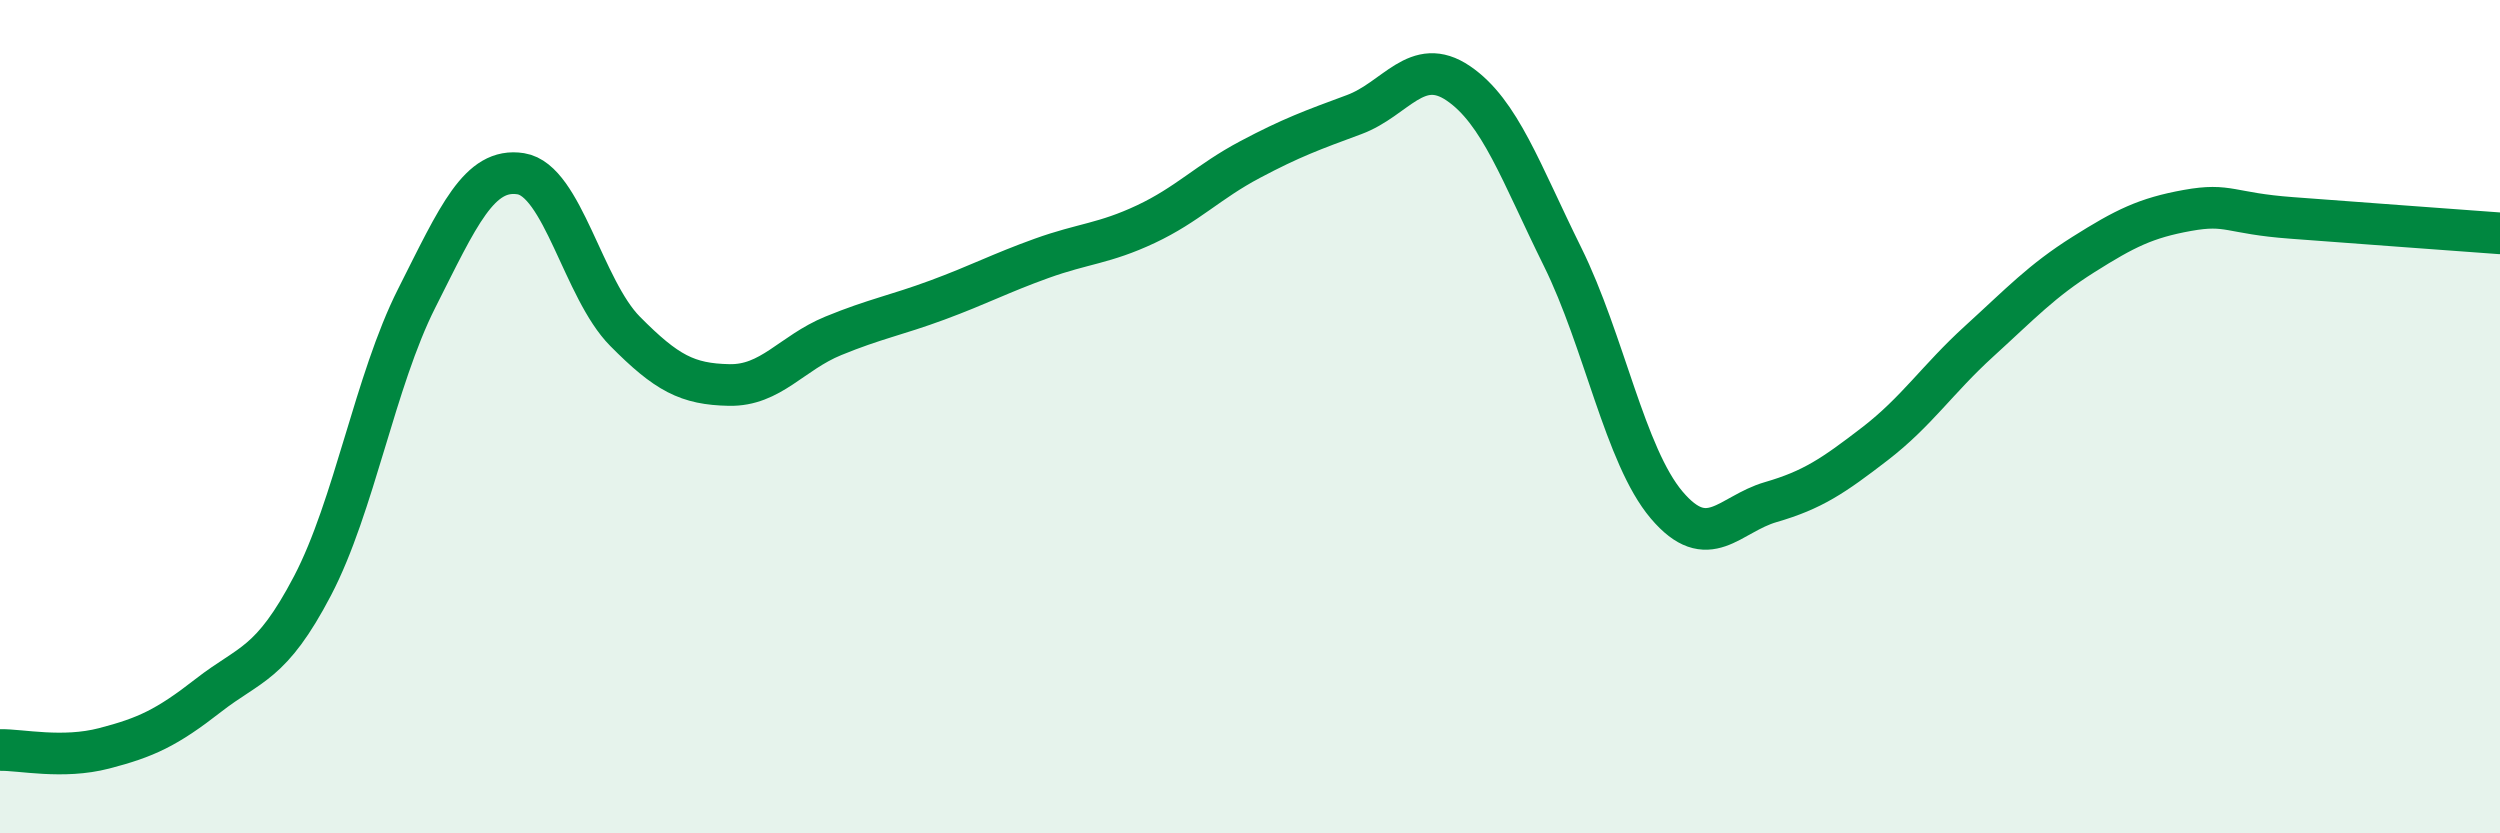
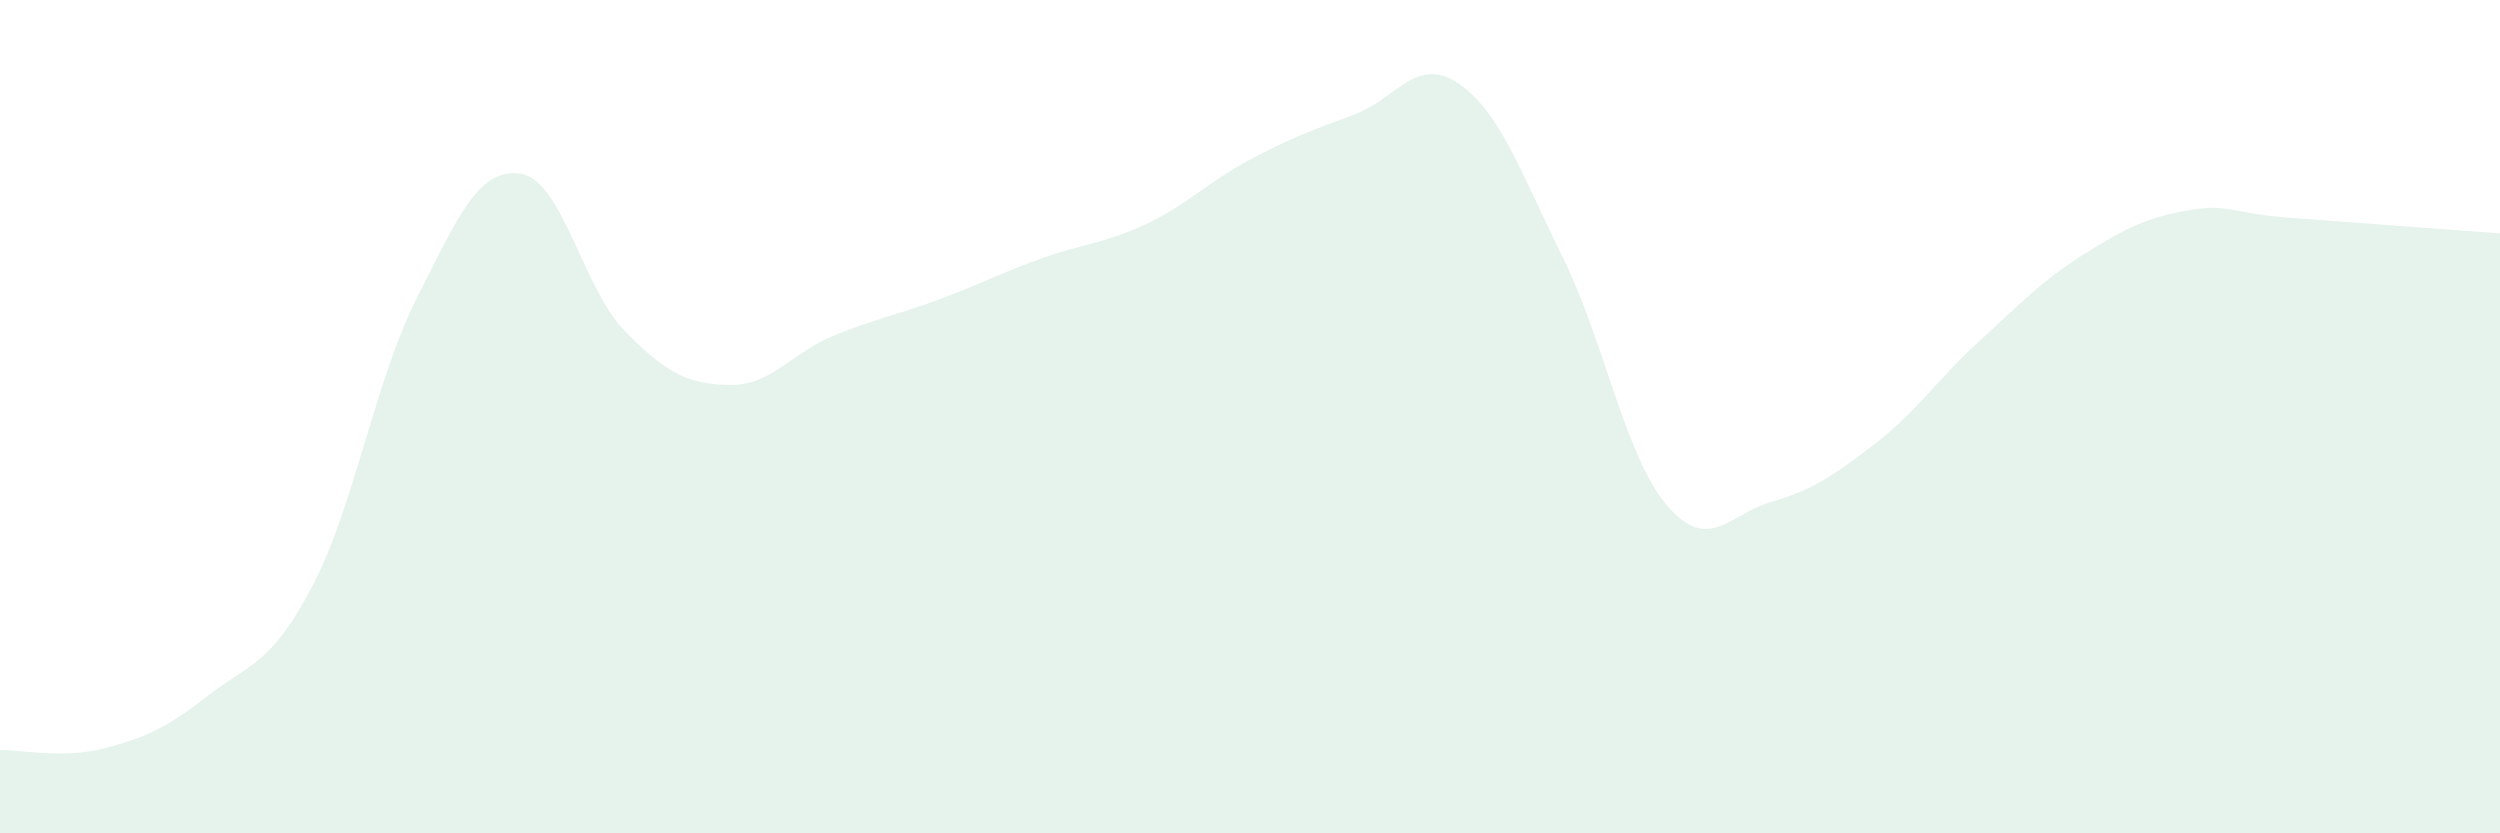
<svg xmlns="http://www.w3.org/2000/svg" width="60" height="20" viewBox="0 0 60 20">
  <path d="M 0,18 C 0.5,17.99 1.5,18.22 2.5,17.96 C 3.5,17.7 4,17.47 5,16.69 C 6,15.91 6.5,15.97 7.5,14.06 C 8.5,12.15 9,9.14 10,7.16 C 11,5.18 11.5,4.01 12.5,4.17 C 13.5,4.33 14,6.94 15,7.95 C 16,8.96 16.5,9.22 17.5,9.24 C 18.5,9.26 19,8.47 20,8.06 C 21,7.65 21.5,7.57 22.5,7.2 C 23.5,6.83 24,6.56 25,6.2 C 26,5.84 26.5,5.85 27.5,5.38 C 28.5,4.91 29,4.36 30,3.83 C 31,3.3 31.5,3.12 32.5,2.75 C 33.5,2.38 34,1.32 35,2 C 36,2.68 36.5,4.14 37.5,6.16 C 38.5,8.18 39,10.94 40,12.12 C 41,13.3 41.5,12.34 42.5,12.05 C 43.5,11.76 44,11.42 45,10.65 C 46,9.88 46.5,9.1 47.5,8.19 C 48.5,7.28 49,6.74 50,6.11 C 51,5.48 51.5,5.23 52.5,5.05 C 53.5,4.87 53.5,5.12 55,5.23 C 56.5,5.34 59,5.53 60,5.6L60 20L0 20Z" fill="#008740" opacity="0.1" stroke-linecap="round" stroke-linejoin="round" />
-   <path d="M 0,18 C 0.5,17.99 1.5,18.22 2.5,17.96 C 3.5,17.7 4,17.47 5,16.69 C 6,15.91 6.5,15.97 7.5,14.06 C 8.5,12.15 9,9.14 10,7.16 C 11,5.18 11.5,4.01 12.5,4.17 C 13.5,4.33 14,6.94 15,7.95 C 16,8.96 16.5,9.22 17.5,9.24 C 18.5,9.26 19,8.47 20,8.06 C 21,7.65 21.5,7.57 22.5,7.2 C 23.5,6.83 24,6.56 25,6.2 C 26,5.84 26.5,5.85 27.5,5.38 C 28.5,4.91 29,4.36 30,3.83 C 31,3.3 31.5,3.12 32.5,2.75 C 33.5,2.38 34,1.32 35,2 C 36,2.68 36.5,4.14 37.5,6.16 C 38.5,8.18 39,10.94 40,12.12 C 41,13.3 41.5,12.34 42.5,12.05 C 43.5,11.76 44,11.42 45,10.65 C 46,9.88 46.5,9.1 47.5,8.19 C 48.5,7.28 49,6.74 50,6.11 C 51,5.48 51.5,5.23 52.5,5.05 C 53.5,4.87 53.5,5.12 55,5.23 C 56.5,5.34 59,5.53 60,5.6" stroke="#008740" stroke-width="1" fill="none" stroke-linecap="round" stroke-linejoin="round" />
</svg>